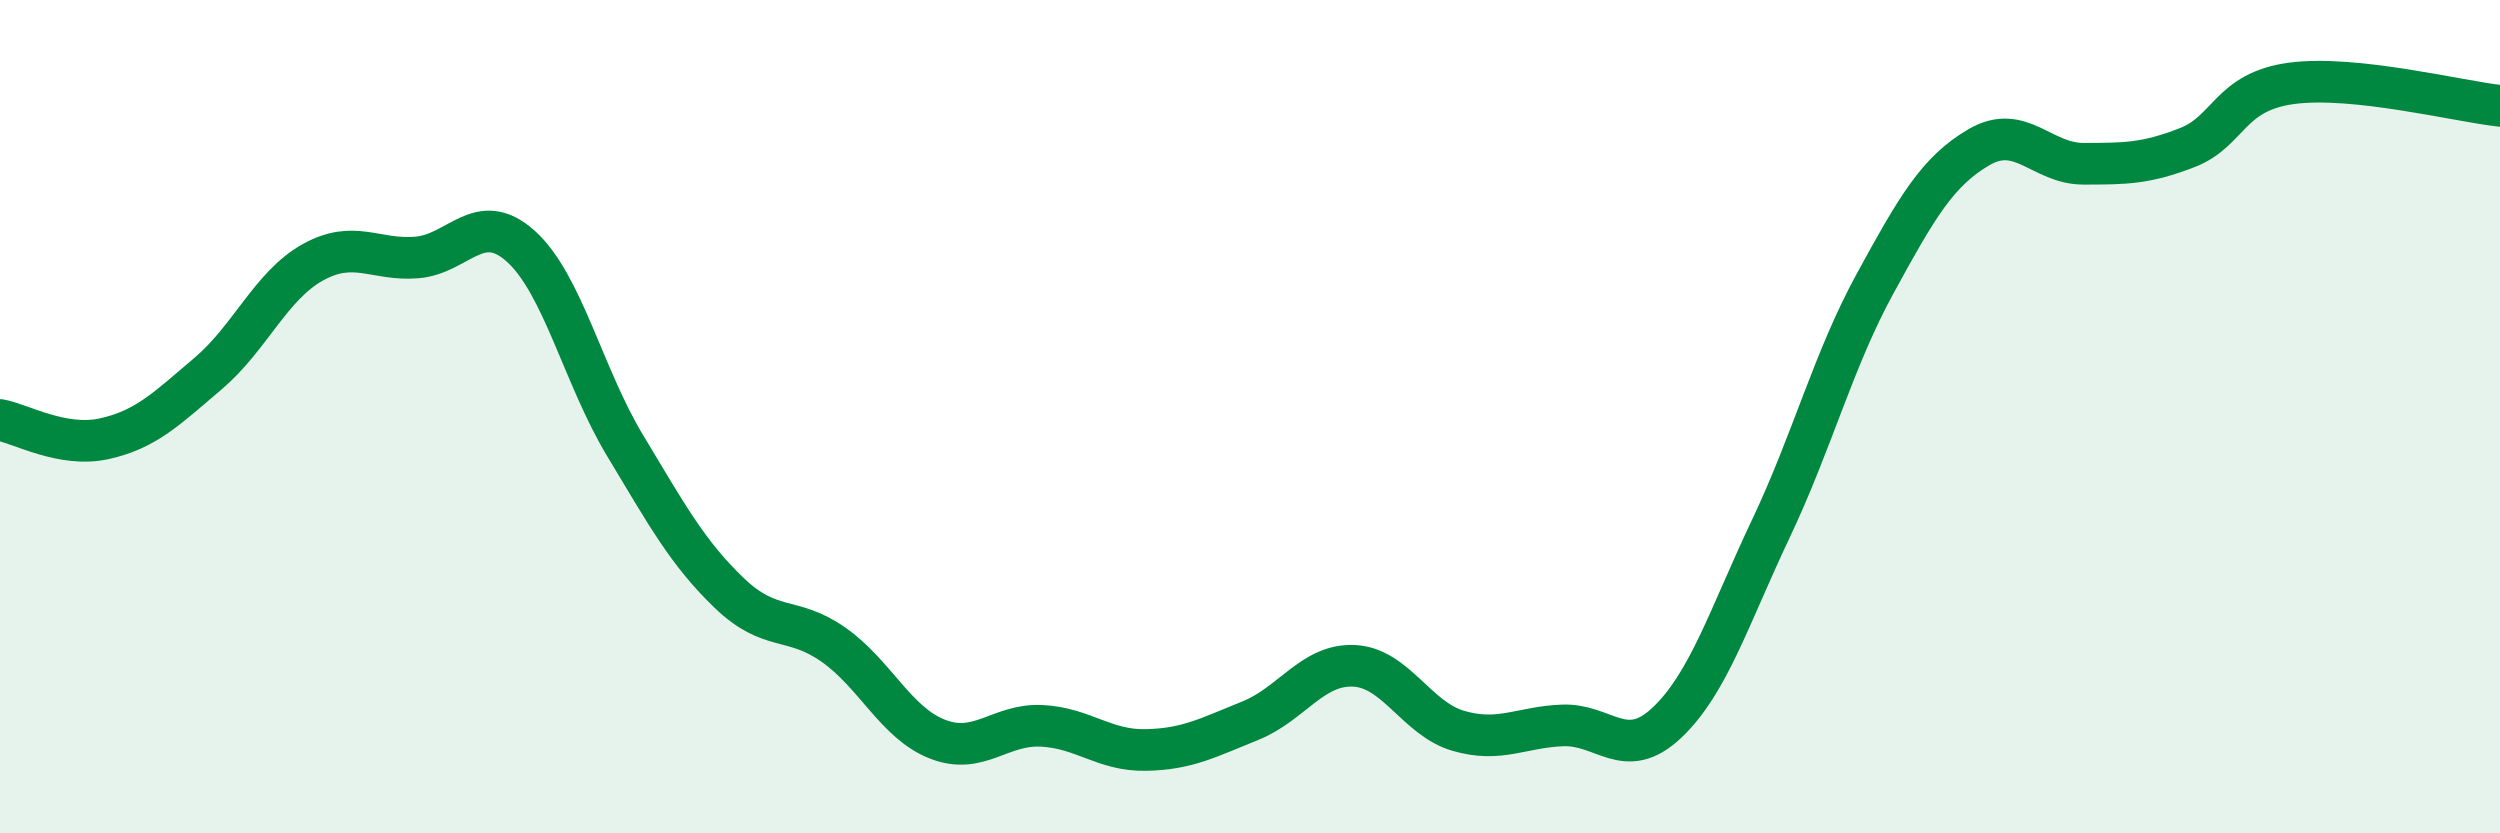
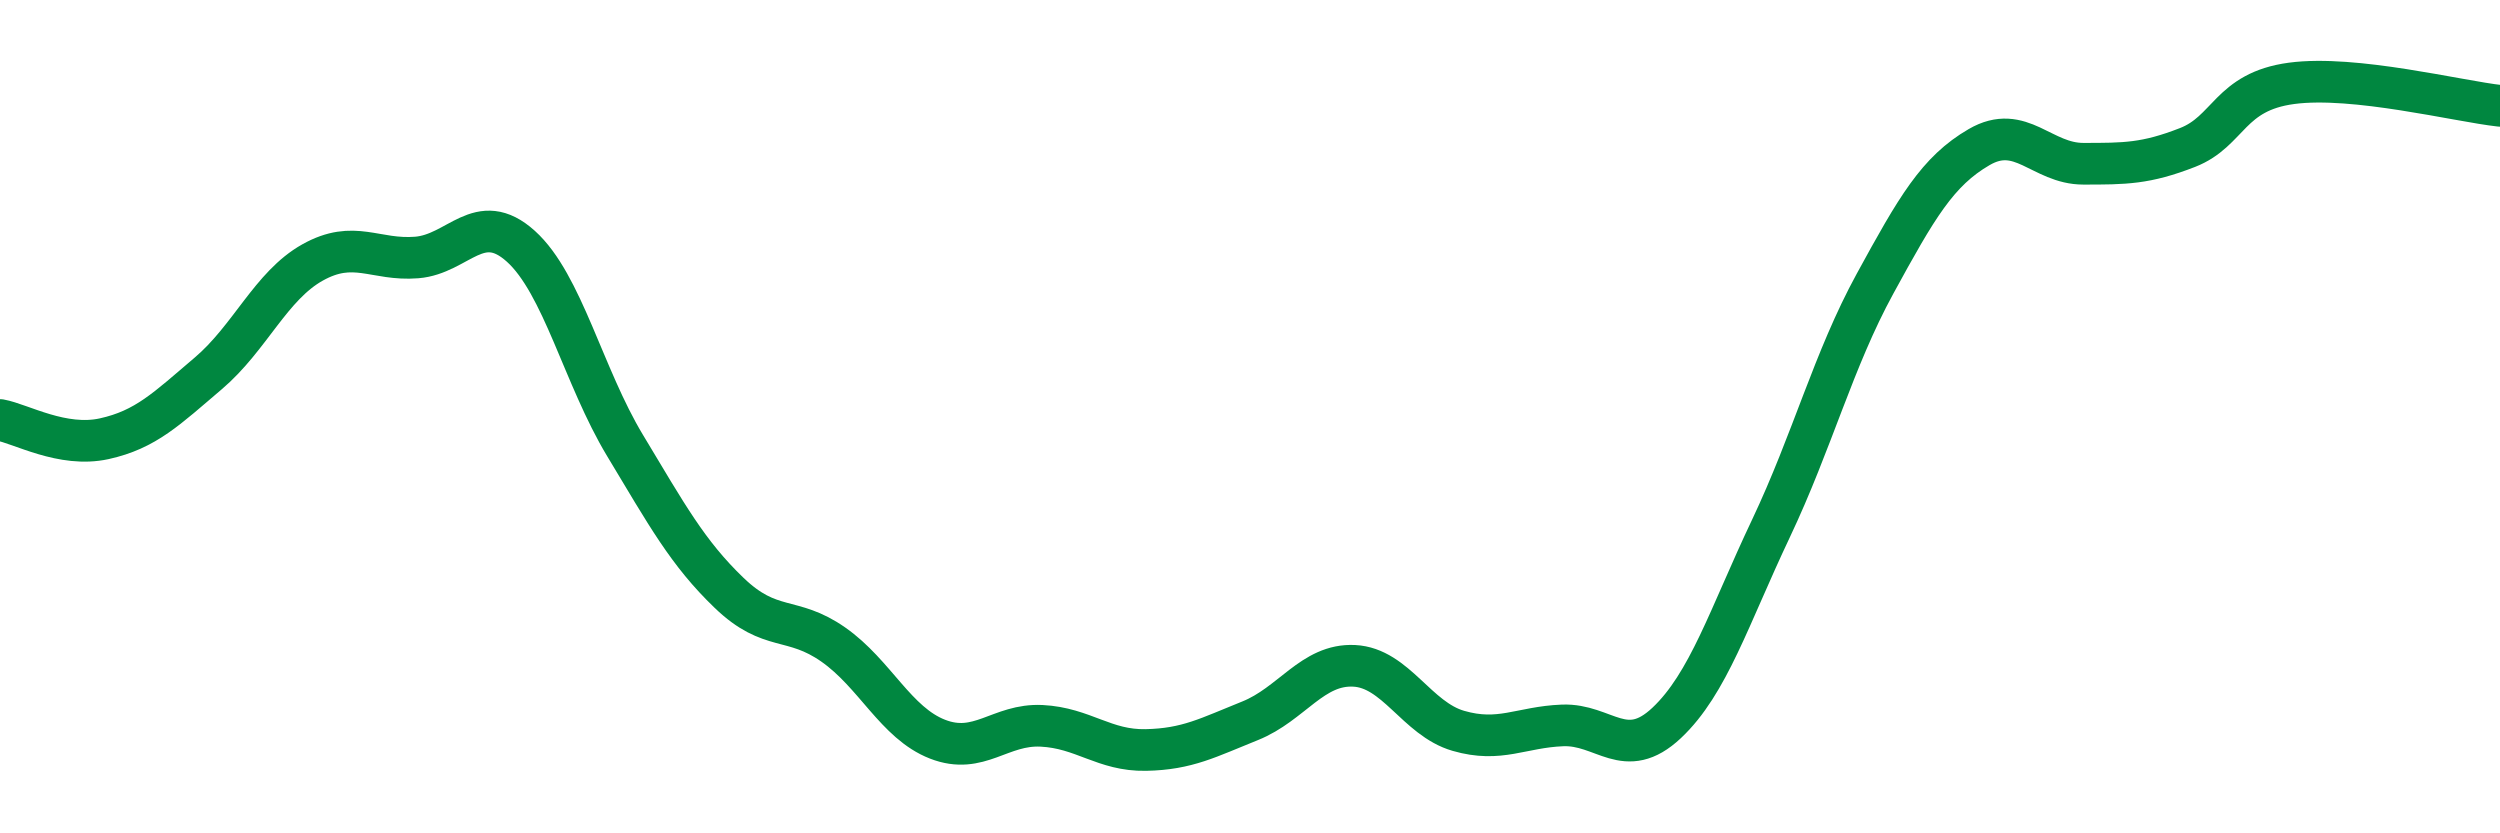
<svg xmlns="http://www.w3.org/2000/svg" width="60" height="20" viewBox="0 0 60 20">
-   <path d="M 0,10.08 C 0.5,10.17 1.5,10.75 2.5,10.53 C 3.5,10.31 4,9.81 5,8.96 C 6,8.11 6.5,6.86 7.5,6.3 C 8.5,5.74 9,6.26 10,6.18 C 11,6.1 11.5,5.01 12.5,5.91 C 13.5,6.81 14,9.03 15,10.69 C 16,12.35 16.5,13.27 17.5,14.23 C 18.5,15.19 19,14.77 20,15.47 C 21,16.17 21.5,17.35 22.5,17.74 C 23.5,18.13 24,17.37 25,17.42 C 26,17.47 26.5,18.02 27.5,18 C 28.5,17.98 29,17.7 30,17.3 C 31,16.9 31.5,15.93 32.5,15.98 C 33.5,16.03 34,17.25 35,17.54 C 36,17.83 36.5,17.45 37.5,17.41 C 38.5,17.37 39,18.29 40,17.35 C 41,16.41 41.5,14.8 42.5,12.69 C 43.5,10.58 44,8.64 45,6.81 C 46,4.98 46.5,4.11 47.5,3.53 C 48.5,2.95 49,3.93 50,3.93 C 51,3.93 51.5,3.93 52.5,3.54 C 53.5,3.15 53.5,2.2 55,2 C 56.5,1.8 59,2.43 60,2.54L60 20L0 20Z" fill="#008740" opacity="0.1" stroke-linecap="round" stroke-linejoin="round" />
  <path d="M 0,10.08 C 0.5,10.17 1.5,10.75 2.5,10.53 C 3.5,10.31 4,9.81 5,8.96 C 6,8.11 6.5,6.86 7.5,6.3 C 8.5,5.74 9,6.26 10,6.18 C 11,6.1 11.5,5.01 12.5,5.91 C 13.5,6.81 14,9.03 15,10.69 C 16,12.35 16.5,13.27 17.5,14.23 C 18.5,15.19 19,14.77 20,15.47 C 21,16.17 21.5,17.35 22.5,17.74 C 23.5,18.13 24,17.37 25,17.42 C 26,17.47 26.5,18.02 27.5,18 C 28.5,17.98 29,17.7 30,17.3 C 31,16.9 31.5,15.93 32.5,15.98 C 33.5,16.03 34,17.25 35,17.54 C 36,17.83 36.5,17.45 37.5,17.41 C 38.5,17.37 39,18.29 40,17.35 C 41,16.41 41.5,14.8 42.5,12.69 C 43.5,10.58 44,8.64 45,6.81 C 46,4.98 46.5,4.11 47.5,3.53 C 48.5,2.95 49,3.93 50,3.93 C 51,3.93 51.5,3.93 52.5,3.54 C 53.5,3.15 53.5,2.2 55,2 C 56.5,1.8 59,2.43 60,2.54" stroke="#008740" stroke-width="1" fill="none" stroke-linecap="round" stroke-linejoin="round" />
</svg>